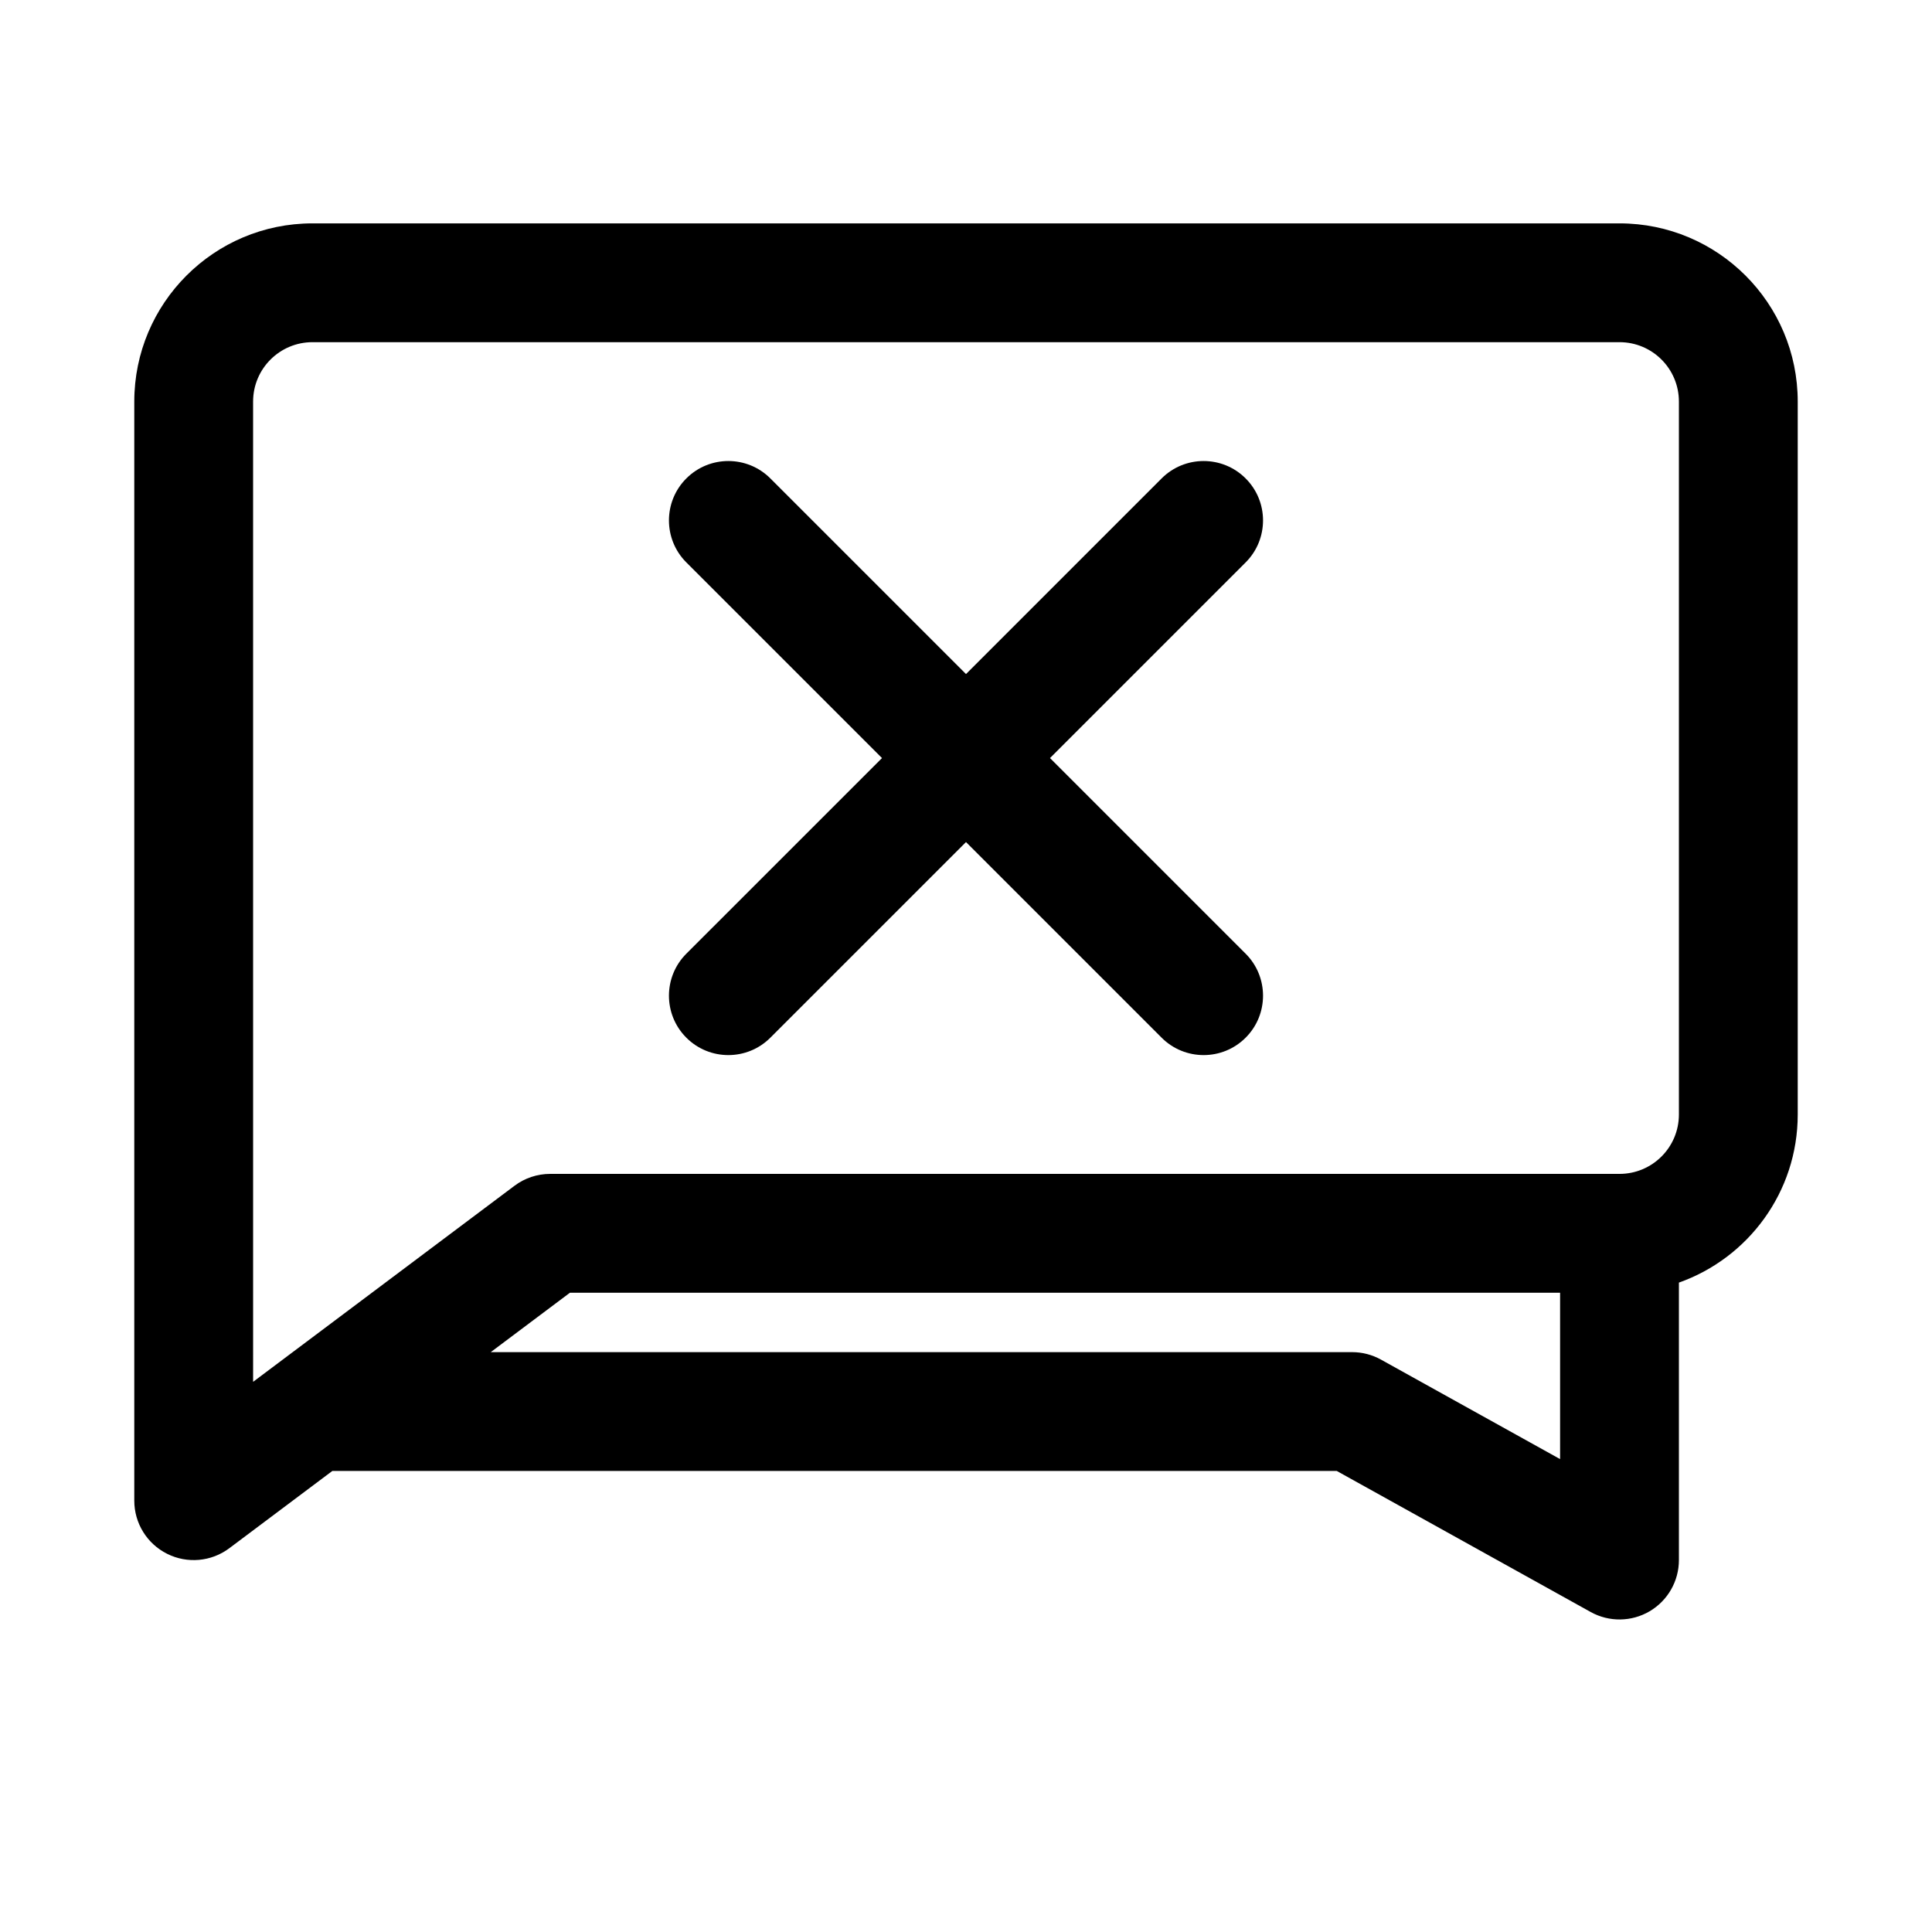
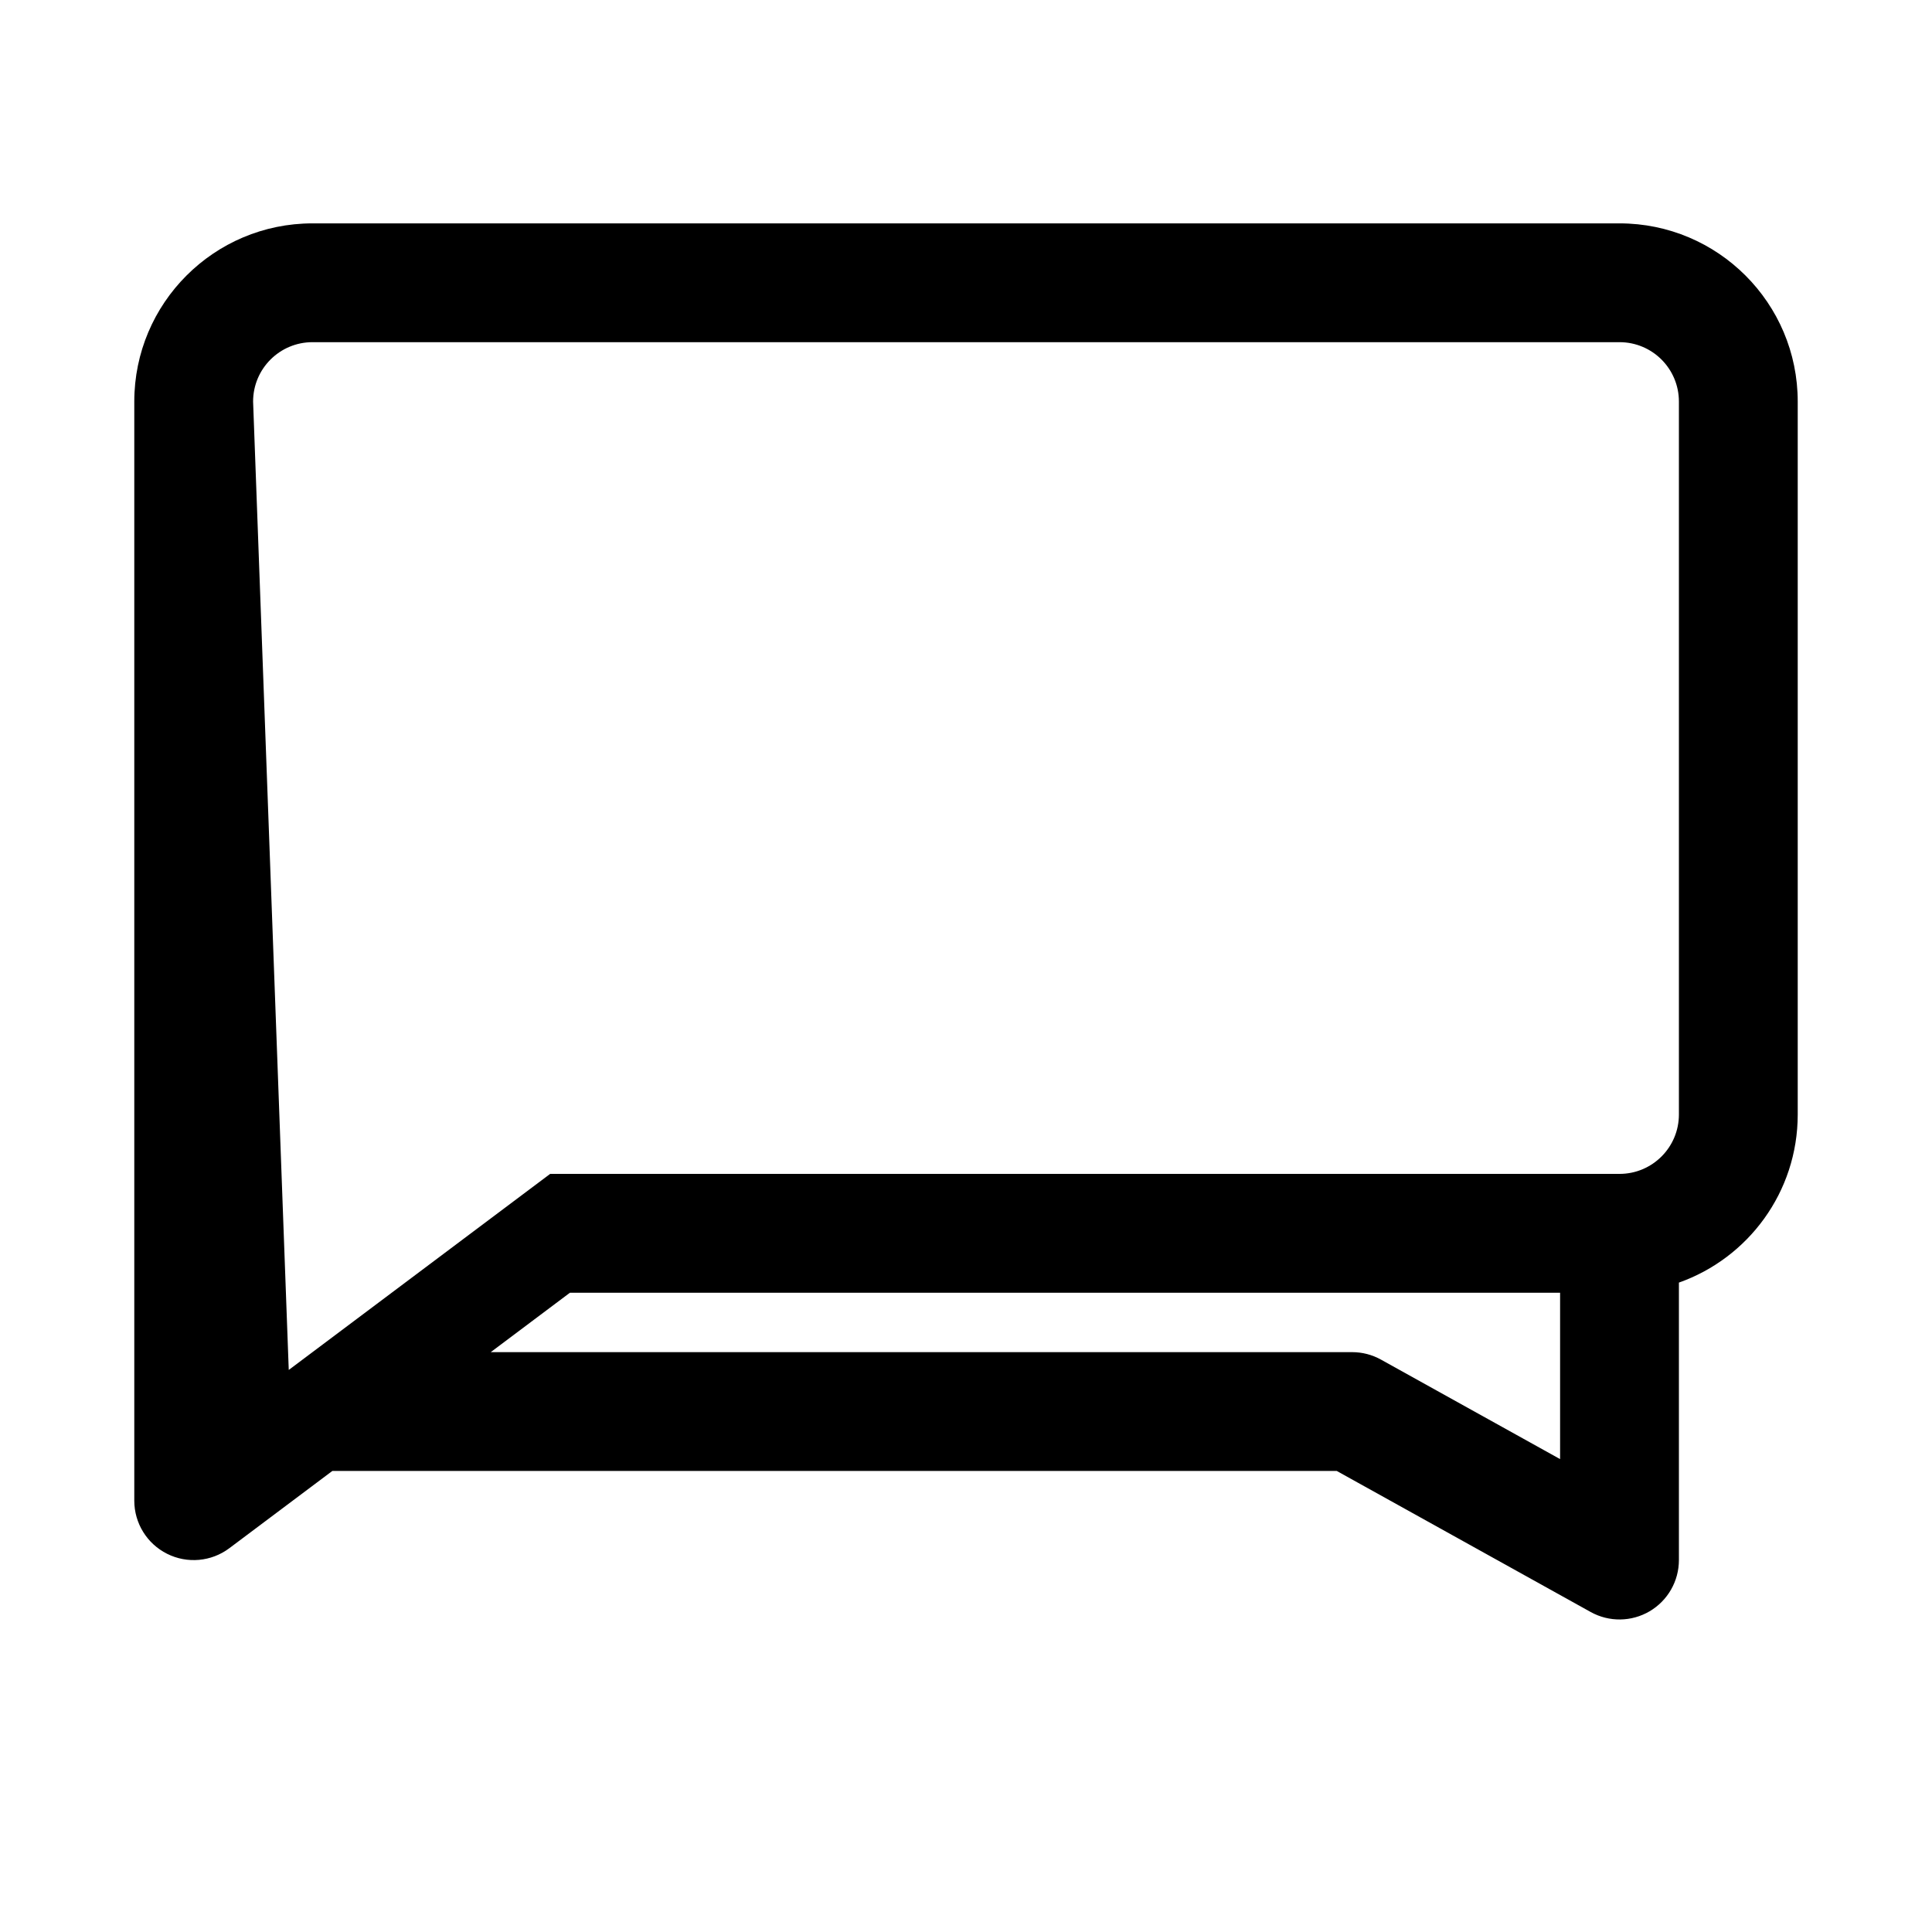
<svg xmlns="http://www.w3.org/2000/svg" fill="#000000" width="800px" height="800px" version="1.1" viewBox="144 144 512 512">
  <g fill-rule="evenodd">
-     <path d="m400 322.63-51.848-51.844c-6.141-6.148-16.121-6.148-22.262 0-6.148 6.137-6.148 16.121 0 22.262l51.848 51.844-51.848 51.844c-6.148 6.141-6.148 16.125 0 22.262 6.141 6.148 16.121 6.148 22.262 0l51.848-51.844 51.844 51.844c6.141 6.148 16.121 6.148 22.262 0 6.148-6.137 6.148-16.121 0-22.262l-51.844-51.844 51.844-51.844c6.148-6.141 6.148-16.125 0-22.262-6.141-6.148-16.121-6.148-22.262 0z" />
-     <path d="m232.07 533.82h266.19l67.281 37.375c4.871 2.707 10.816 2.637 15.625-0.188 4.812-2.836 7.762-7.992 7.762-13.574v-73.531c18.344-6.488 31.488-23.977 31.488-44.547v-188.93c0-26.086-21.145-47.23-47.23-47.23h-346.37c-26.086 0-47.23 21.145-47.23 47.23v291.27c0 5.965 3.367 11.414 8.707 14.082 5.328 2.668 11.711 2.094 16.484-1.488zm41.98-31.488h228.29c2.676 0 5.305 0.684 7.644 1.984l47.457 26.363v-44.094h-262.4zm-62.977-251.91c0-8.699 7.047-15.742 15.742-15.742h346.37c8.699 0 15.742 7.043 15.742 15.742v188.93c0 8.699-7.043 15.742-15.742 15.742h-283.39c-3.406 0-6.723 1.102-9.445 3.148l-69.273 51.957z" />
+     <path d="m232.07 533.82h266.19l67.281 37.375c4.871 2.707 10.816 2.637 15.625-0.188 4.812-2.836 7.762-7.992 7.762-13.574v-73.531c18.344-6.488 31.488-23.977 31.488-44.547v-188.93c0-26.086-21.145-47.23-47.23-47.23h-346.37c-26.086 0-47.23 21.145-47.23 47.23v291.27c0 5.965 3.367 11.414 8.707 14.082 5.328 2.668 11.711 2.094 16.484-1.488zm41.98-31.488h228.29c2.676 0 5.305 0.684 7.644 1.984l47.457 26.363v-44.094h-262.4zm-62.977-251.91c0-8.699 7.047-15.742 15.742-15.742h346.37c8.699 0 15.742 7.043 15.742 15.742v188.93c0 8.699-7.043 15.742-15.742 15.742h-283.39l-69.273 51.957z" />
  </g>
</svg>